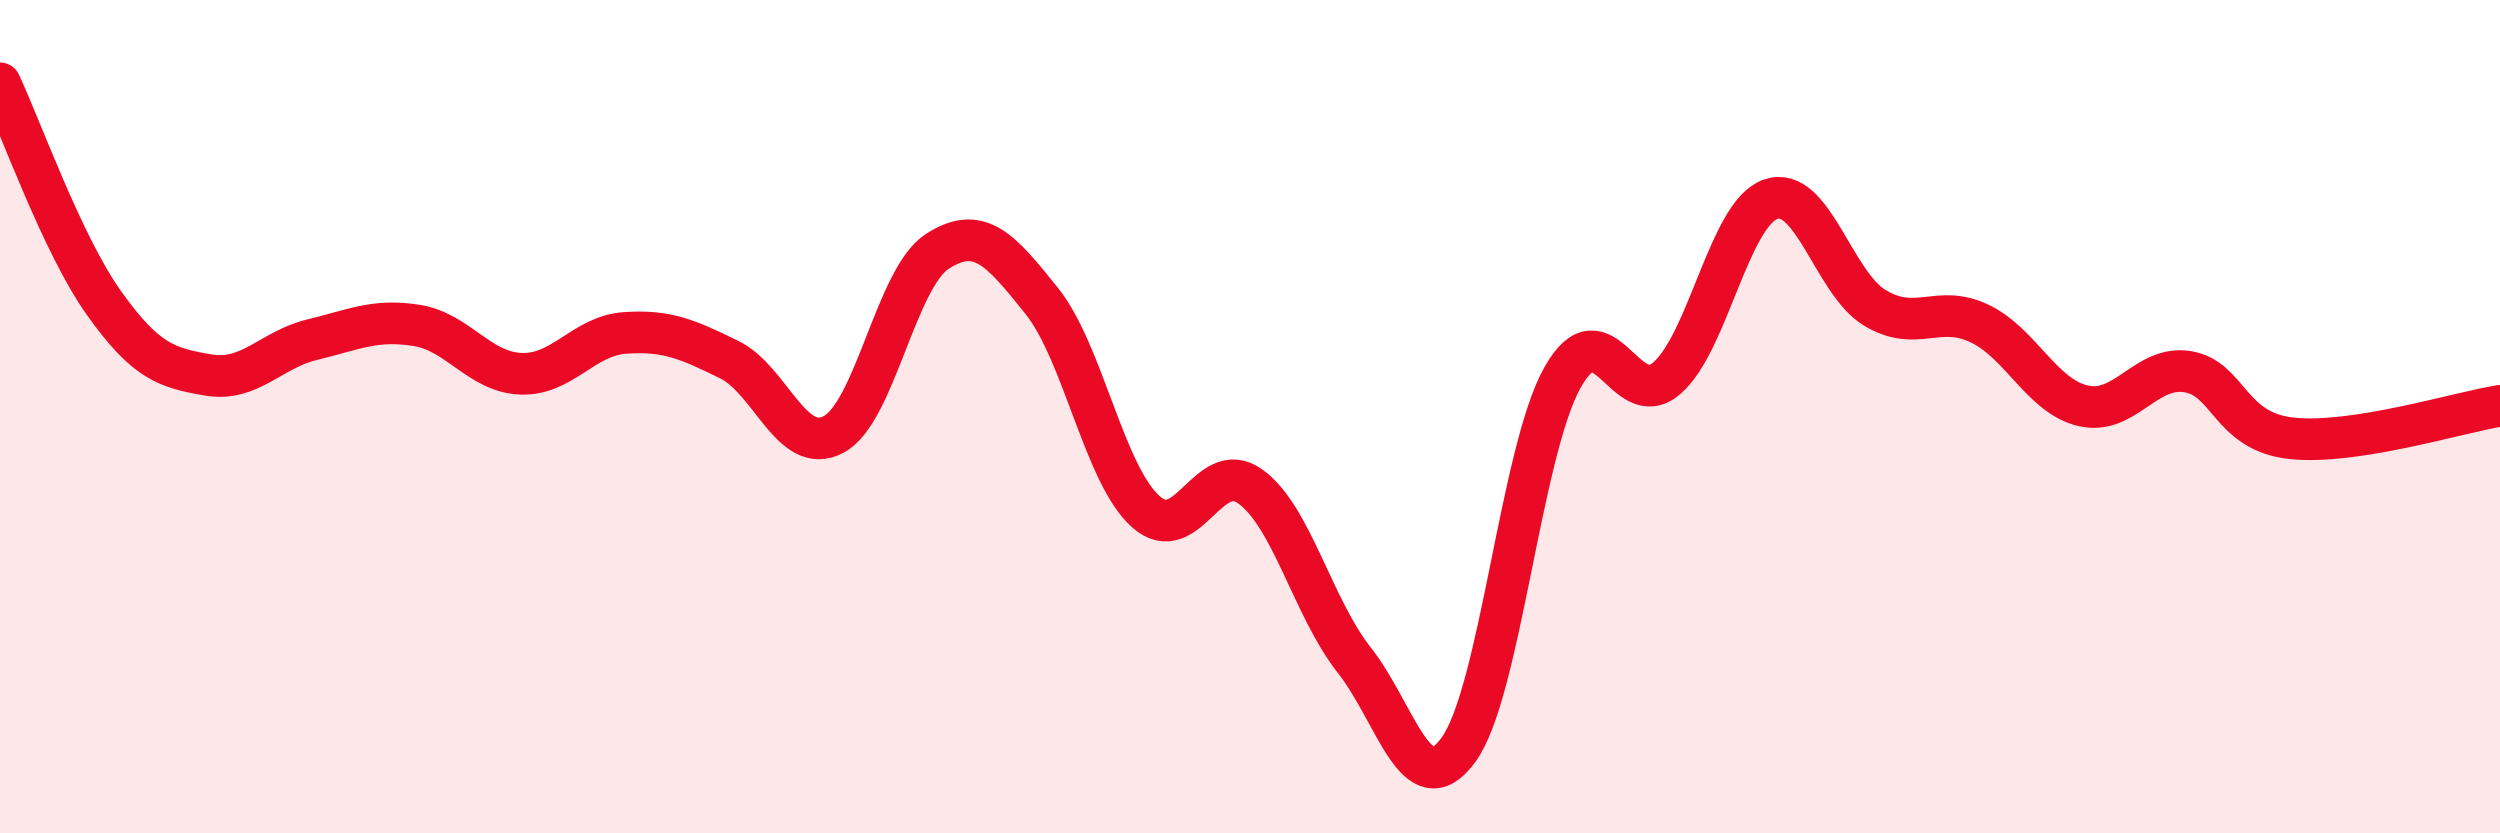
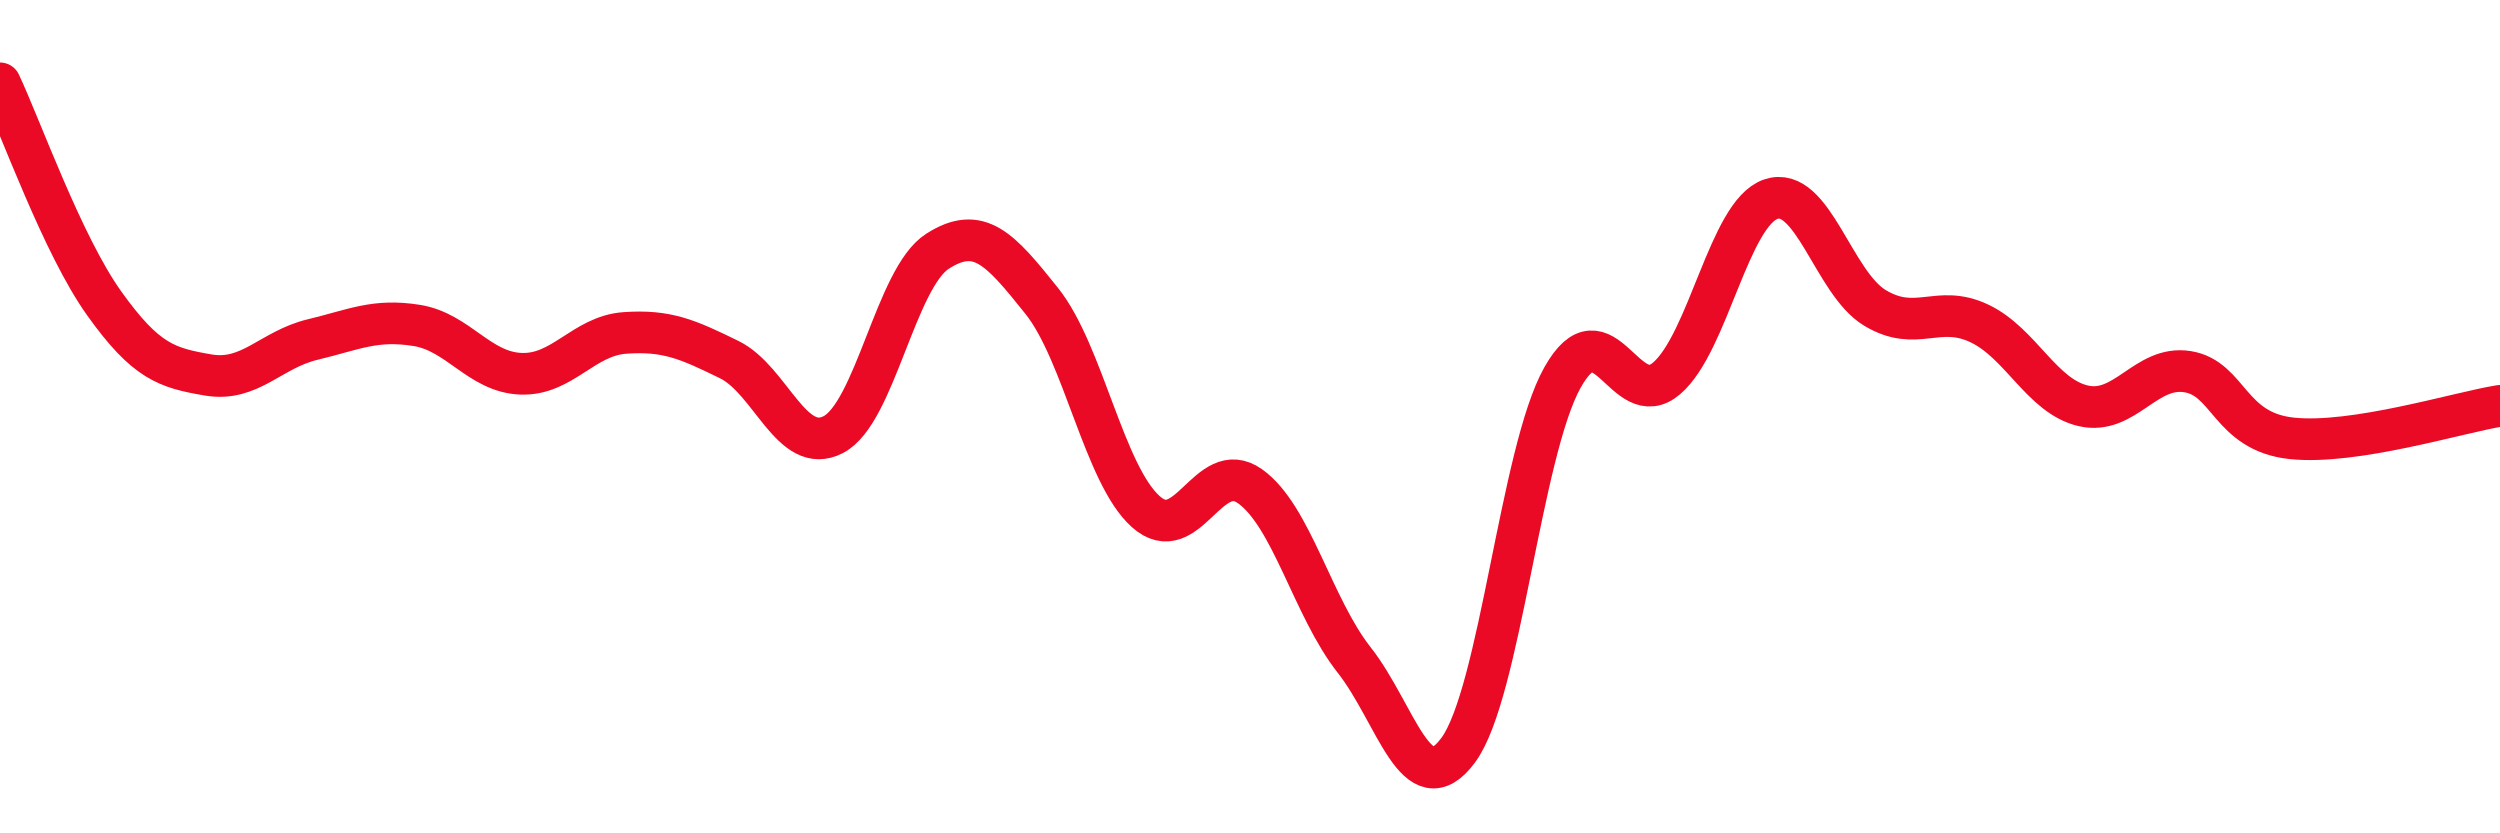
<svg xmlns="http://www.w3.org/2000/svg" width="60" height="20" viewBox="0 0 60 20">
-   <path d="M 0,2 C 0.5,3.06 1.5,5.88 2.5,7.28 C 3.5,8.68 4,8.83 5,9 C 6,9.17 6.5,8.39 7.5,8.15 C 8.5,7.91 9,7.65 10,7.81 C 11,7.97 11.5,8.93 12.5,8.97 C 13.5,9.01 14,8.06 15,7.99 C 16,7.92 16.5,8.14 17.5,8.63 C 18.5,9.12 19,10.95 20,10.43 C 21,9.91 21.5,6.67 22.5,6.03 C 23.5,5.39 24,5.97 25,7.22 C 26,8.47 26.5,11.39 27.5,12.28 C 28.5,13.17 29,10.96 30,11.67 C 31,12.38 31.5,14.57 32.5,15.84 C 33.5,17.11 34,19.36 35,18 C 36,16.64 36.5,10.84 37.5,9.06 C 38.5,7.28 39,9.94 40,9.08 C 41,8.22 41.5,5.12 42.5,4.78 C 43.5,4.44 44,6.79 45,7.39 C 46,7.99 46.5,7.29 47.5,7.76 C 48.5,8.23 49,9.51 50,9.74 C 51,9.97 51.5,8.76 52.5,8.92 C 53.5,9.08 53.5,10.36 55,10.52 C 56.5,10.68 59,9.9 60,9.74L60 20L0 20Z" fill="#EB0A25" opacity="0.1" stroke-linecap="round" stroke-linejoin="round" />
  <path d="M 0,2 C 0.5,3.06 1.5,5.88 2.5,7.28 C 3.5,8.68 4,8.83 5,9 C 6,9.17 6.5,8.39 7.5,8.15 C 8.5,7.91 9,7.65 10,7.81 C 11,7.97 11.5,8.93 12.5,8.97 C 13.5,9.01 14,8.06 15,7.99 C 16,7.92 16.5,8.14 17.5,8.63 C 18.5,9.12 19,10.95 20,10.43 C 21,9.91 21.5,6.67 22.5,6.03 C 23.5,5.39 24,5.97 25,7.22 C 26,8.47 26.5,11.39 27.5,12.28 C 28.5,13.17 29,10.96 30,11.67 C 31,12.38 31.5,14.57 32.5,15.84 C 33.5,17.11 34,19.36 35,18 C 36,16.64 36.5,10.84 37.5,9.06 C 38.5,7.28 39,9.94 40,9.08 C 41,8.22 41.5,5.12 42.5,4.78 C 43.5,4.44 44,6.79 45,7.39 C 46,7.99 46.5,7.29 47.5,7.76 C 48.5,8.23 49,9.51 50,9.74 C 51,9.97 51.5,8.76 52.5,8.92 C 53.5,9.08 53.5,10.36 55,10.52 C 56.5,10.68 59,9.9 60,9.74" stroke="#EB0A25" stroke-width="1" fill="none" stroke-linecap="round" stroke-linejoin="round" />
</svg>